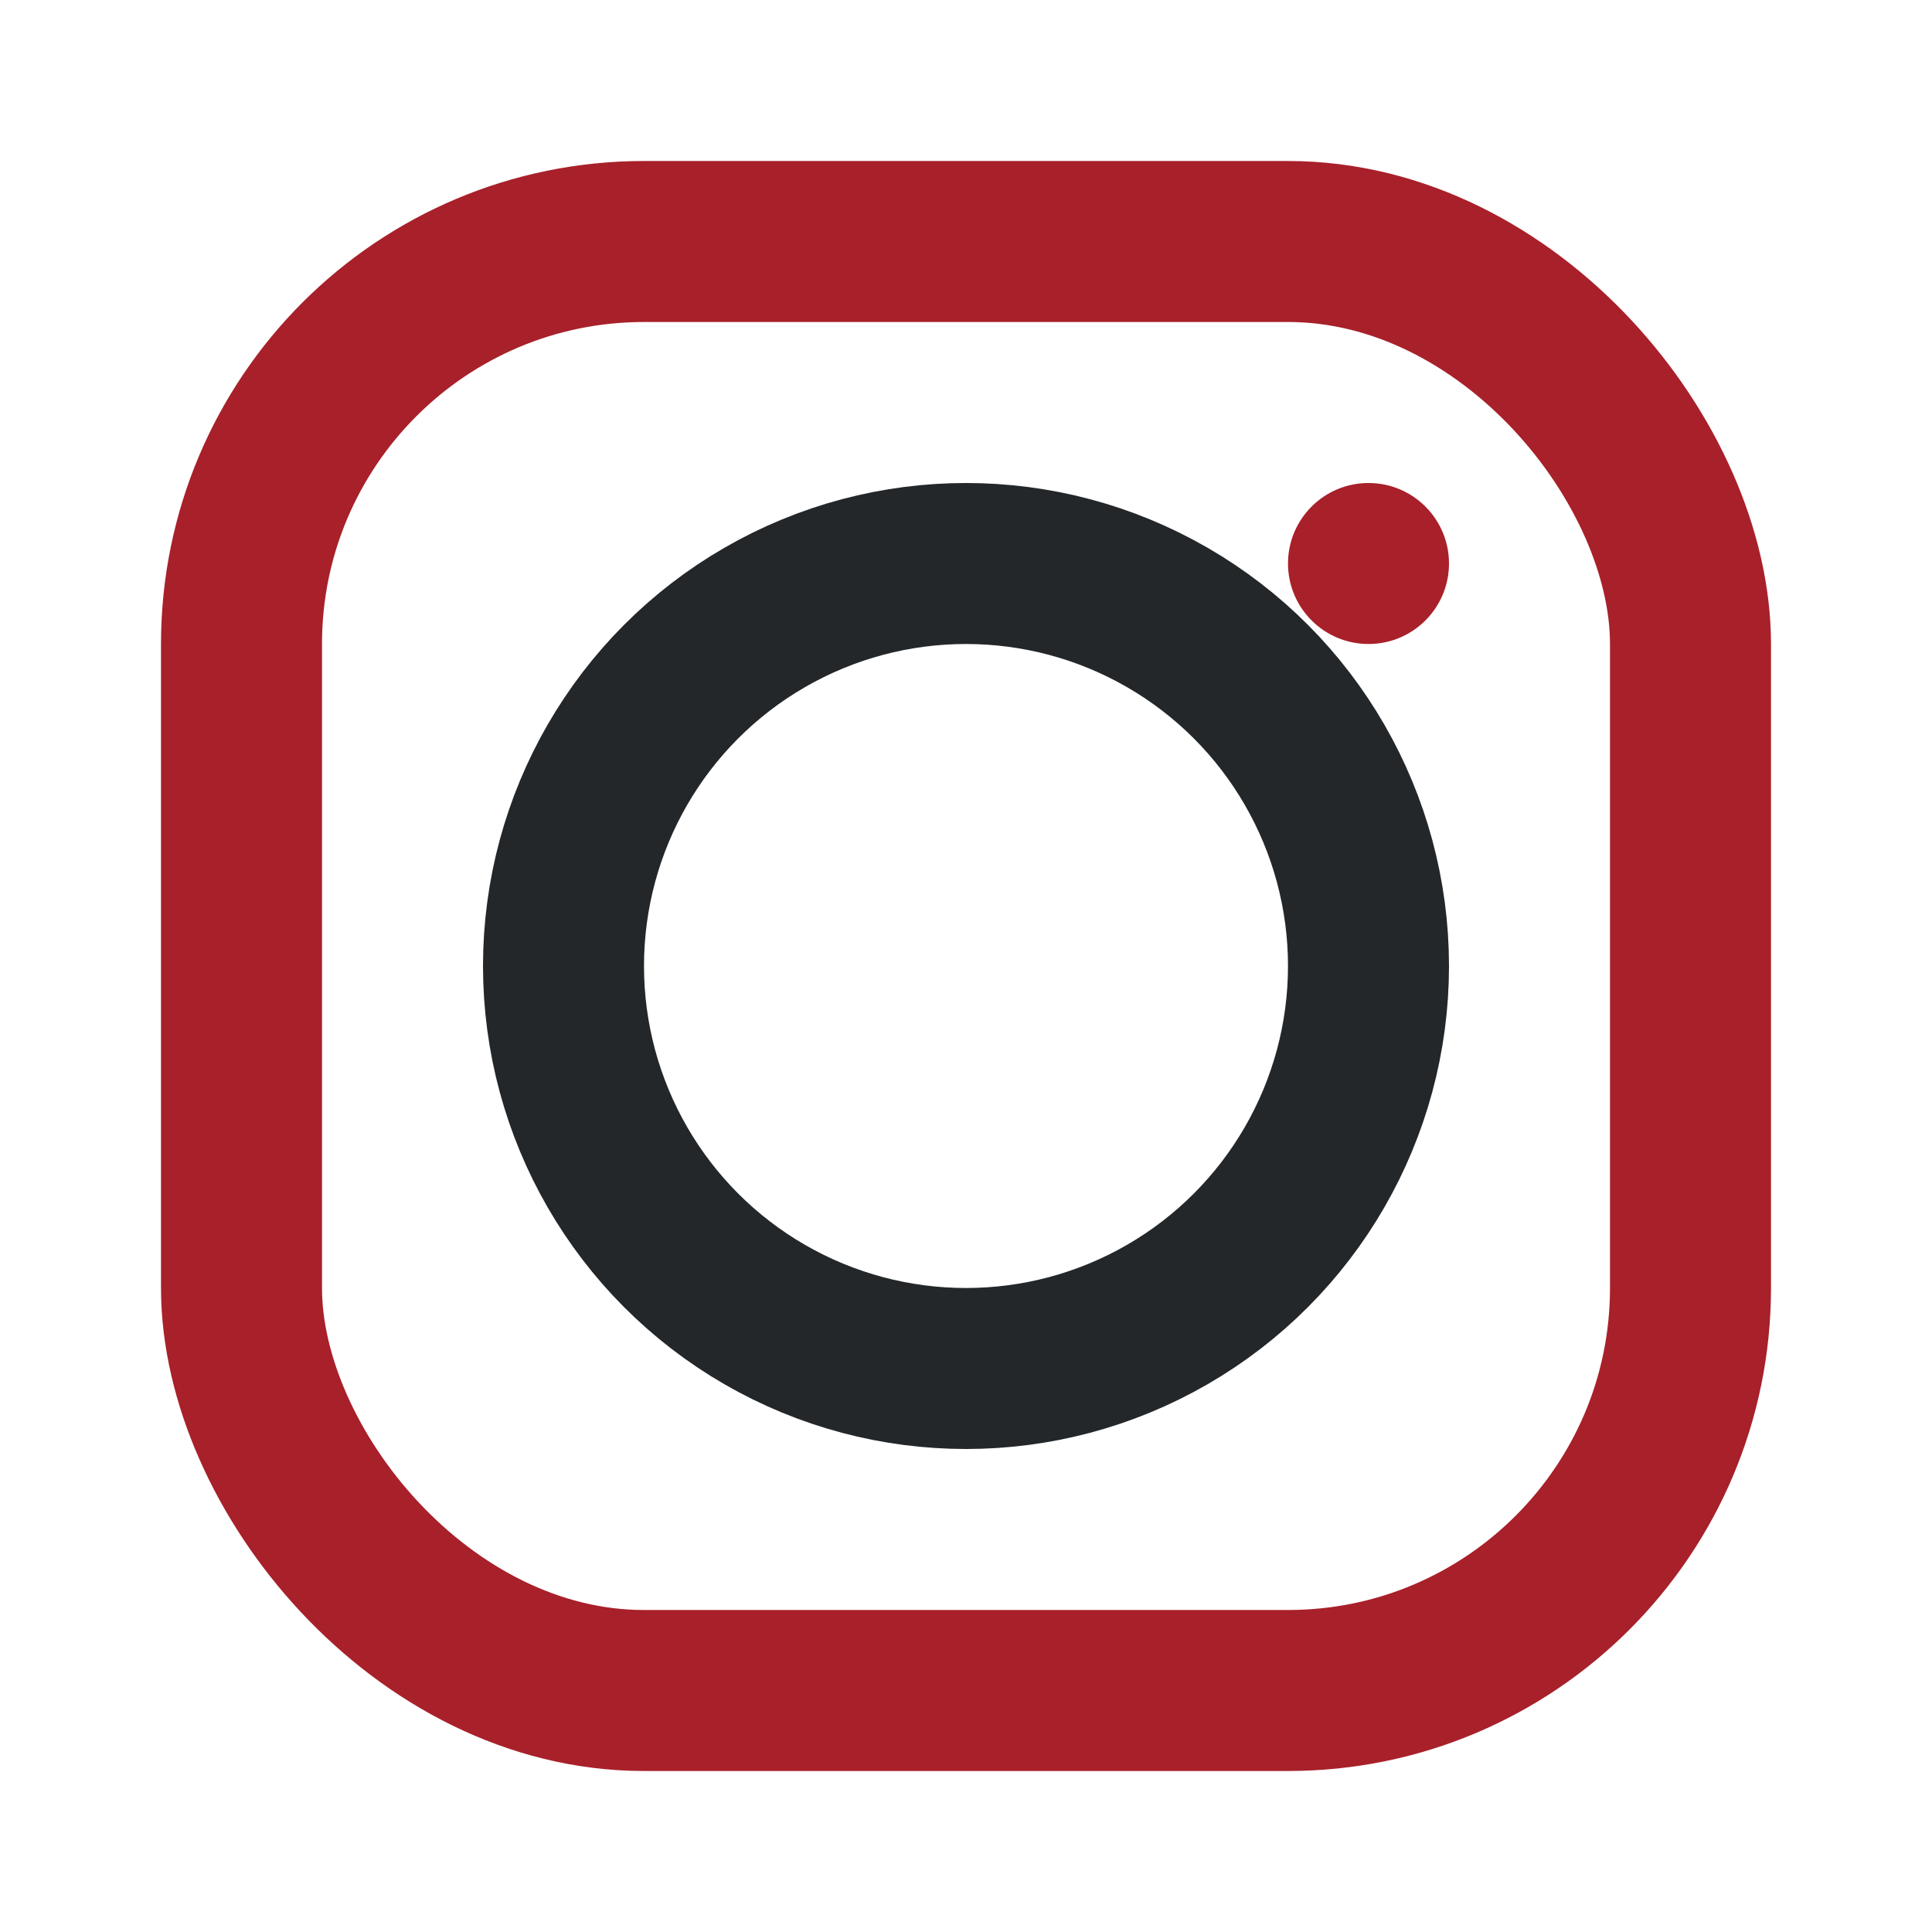
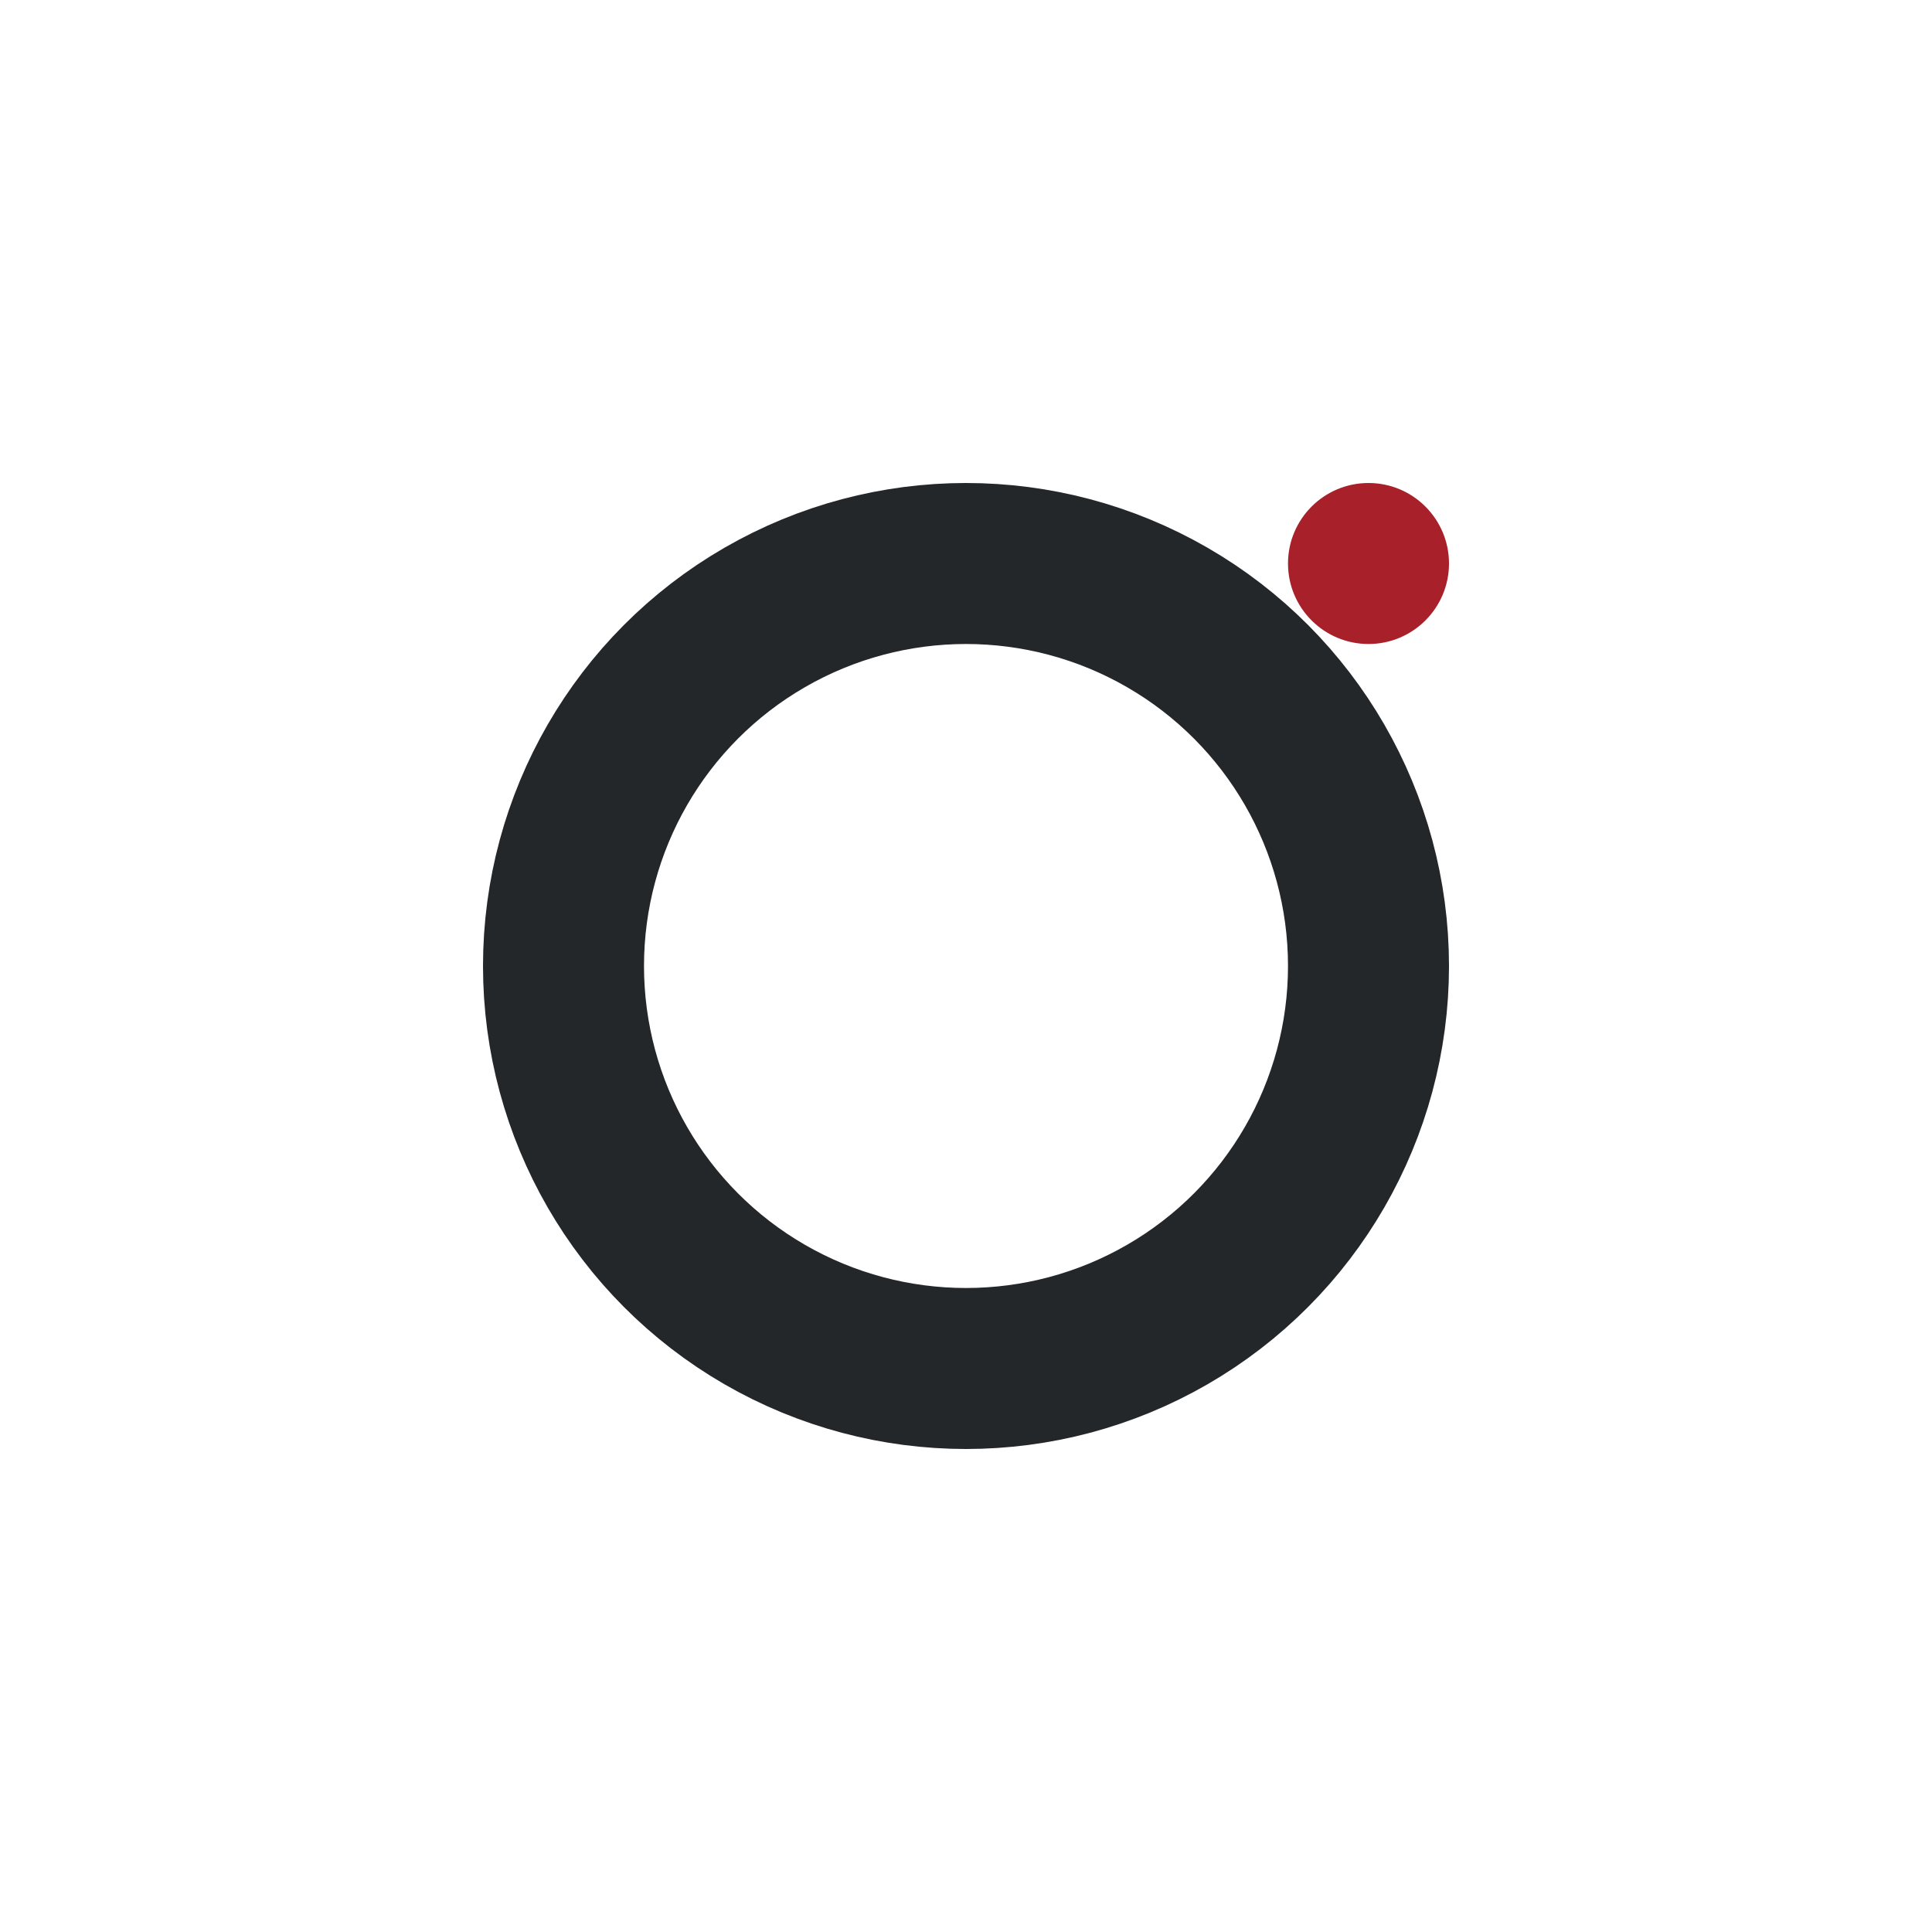
<svg xmlns="http://www.w3.org/2000/svg" width="24" height="24" viewBox="0 0 24 24">
-   <rect x="3" y="3" width="18" height="18" rx="5" fill="none" stroke="#A8202A" stroke-width="2" />
  <circle cx="12" cy="12" r="5" fill="none" stroke="#23272A" stroke-width="2" />
  <circle cx="17" cy="7" r="1" fill="#A8202A" />
</svg>